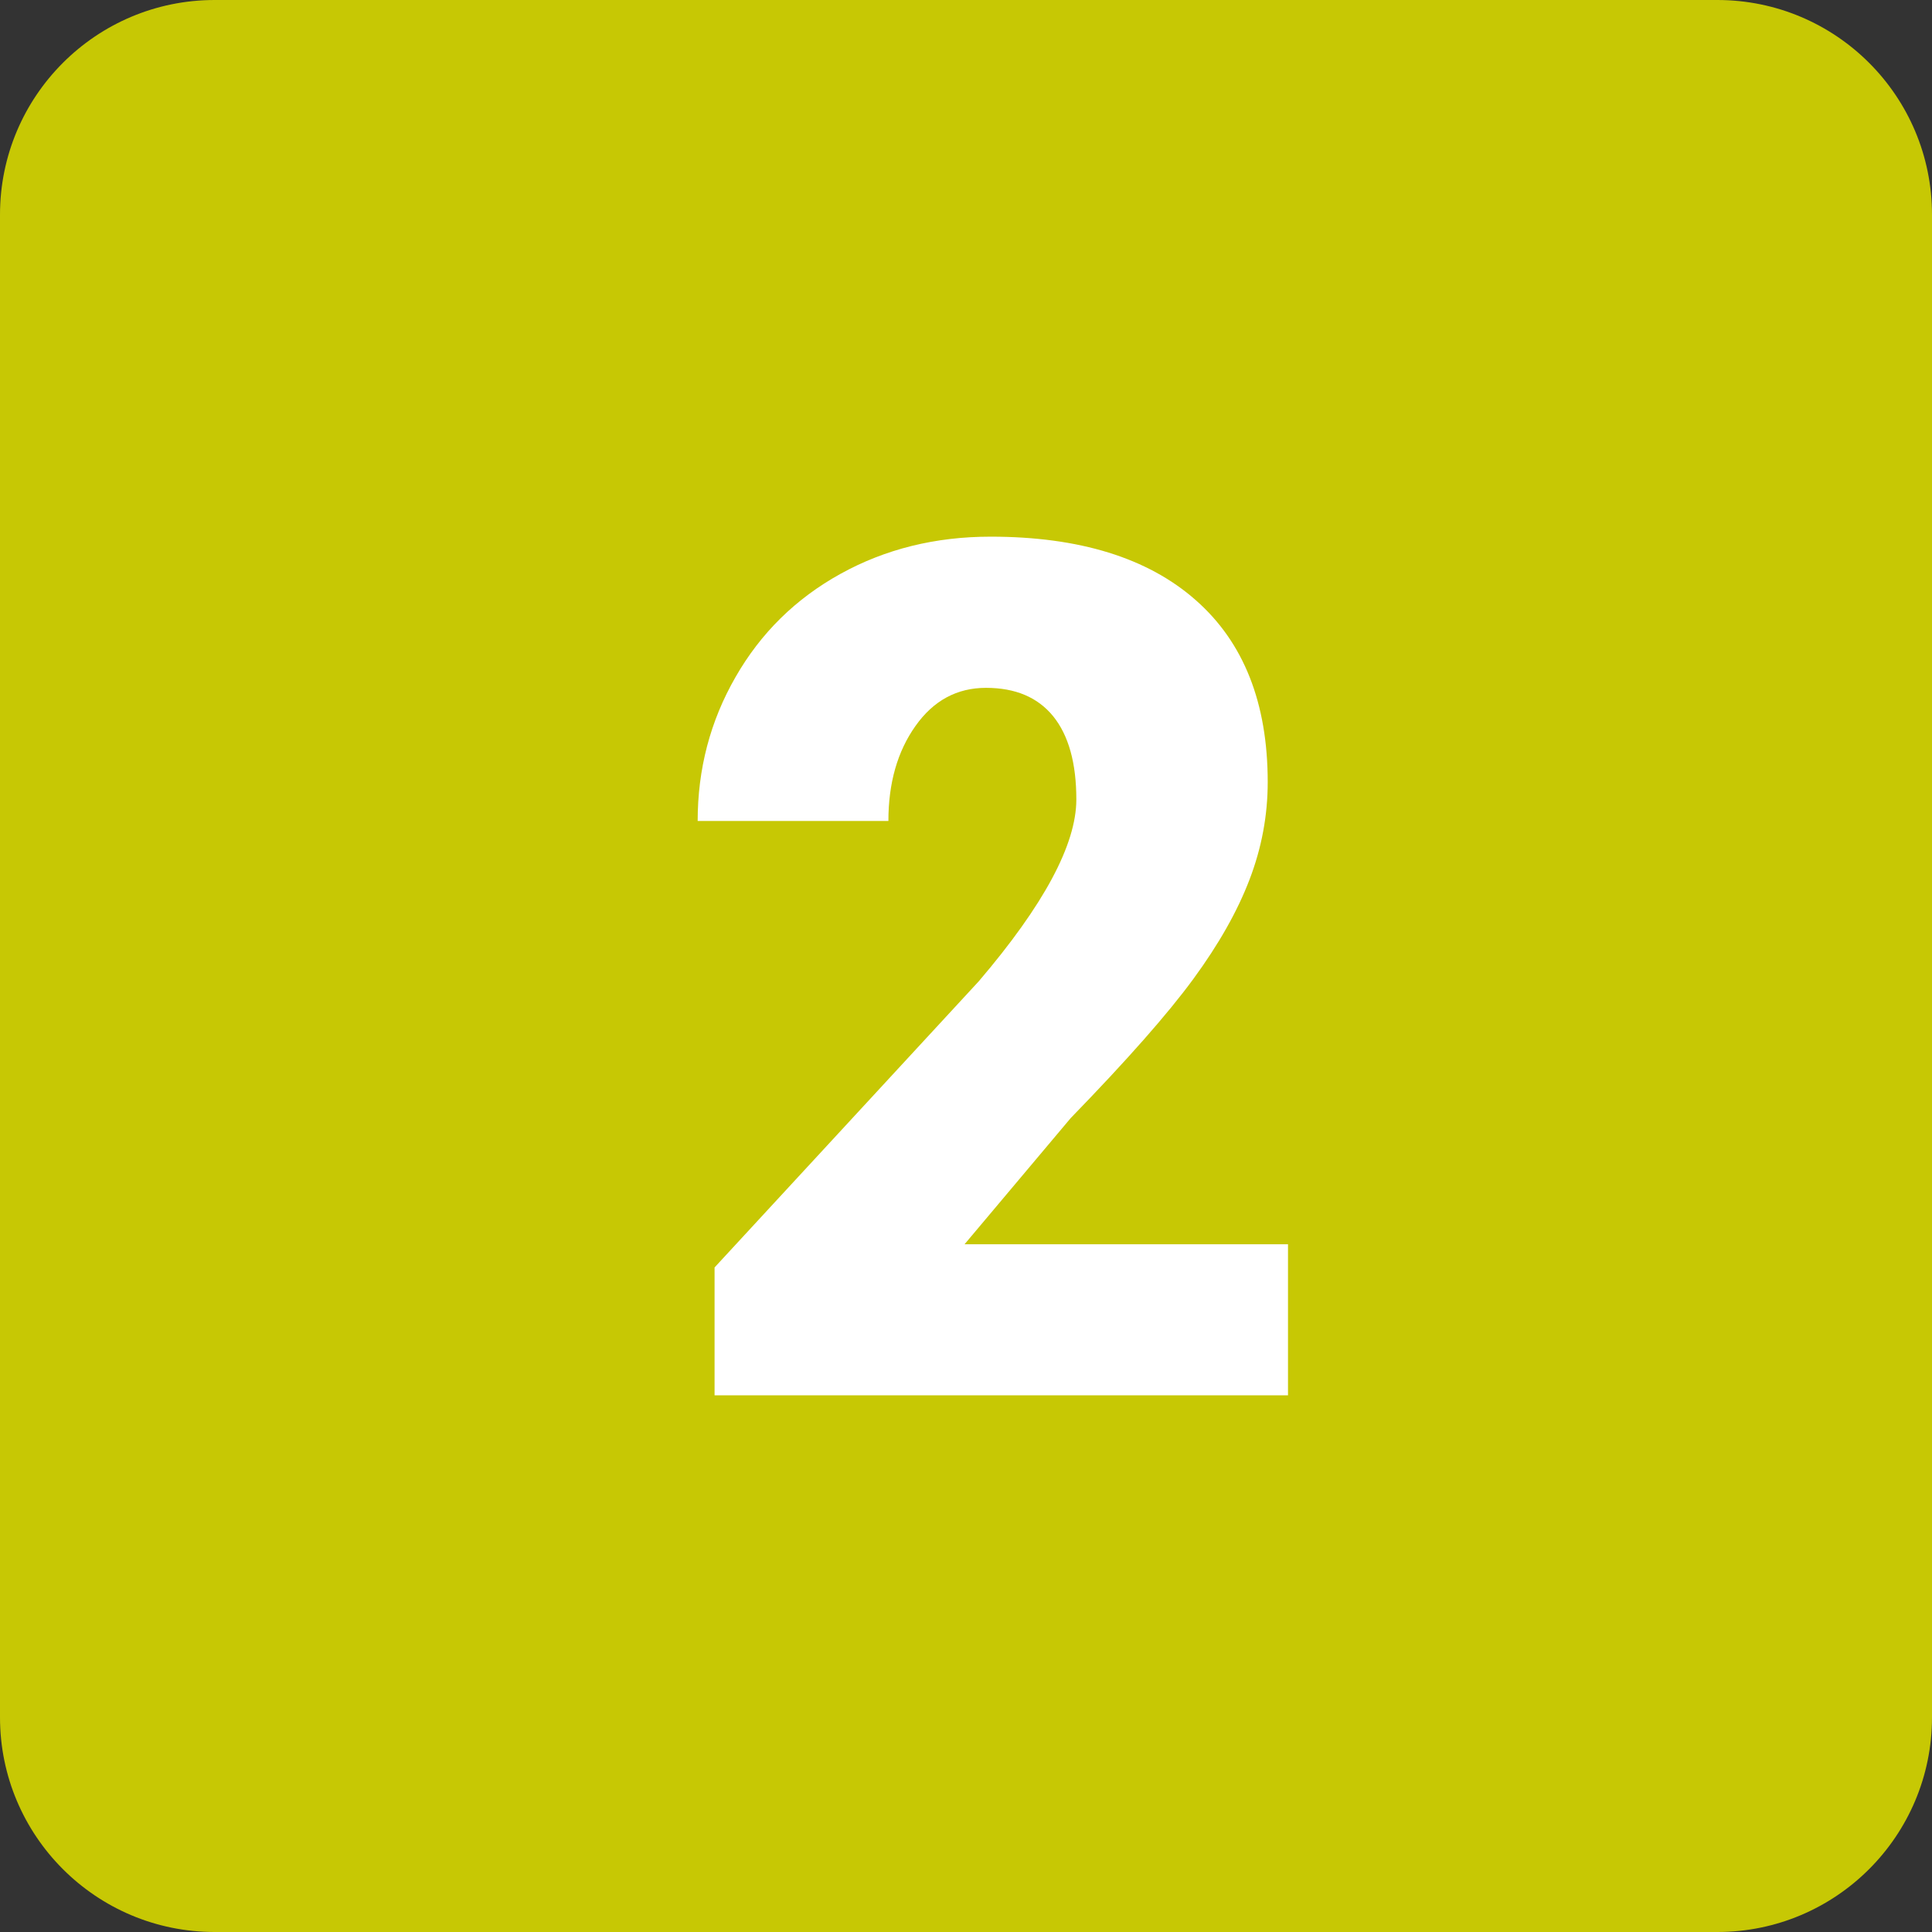
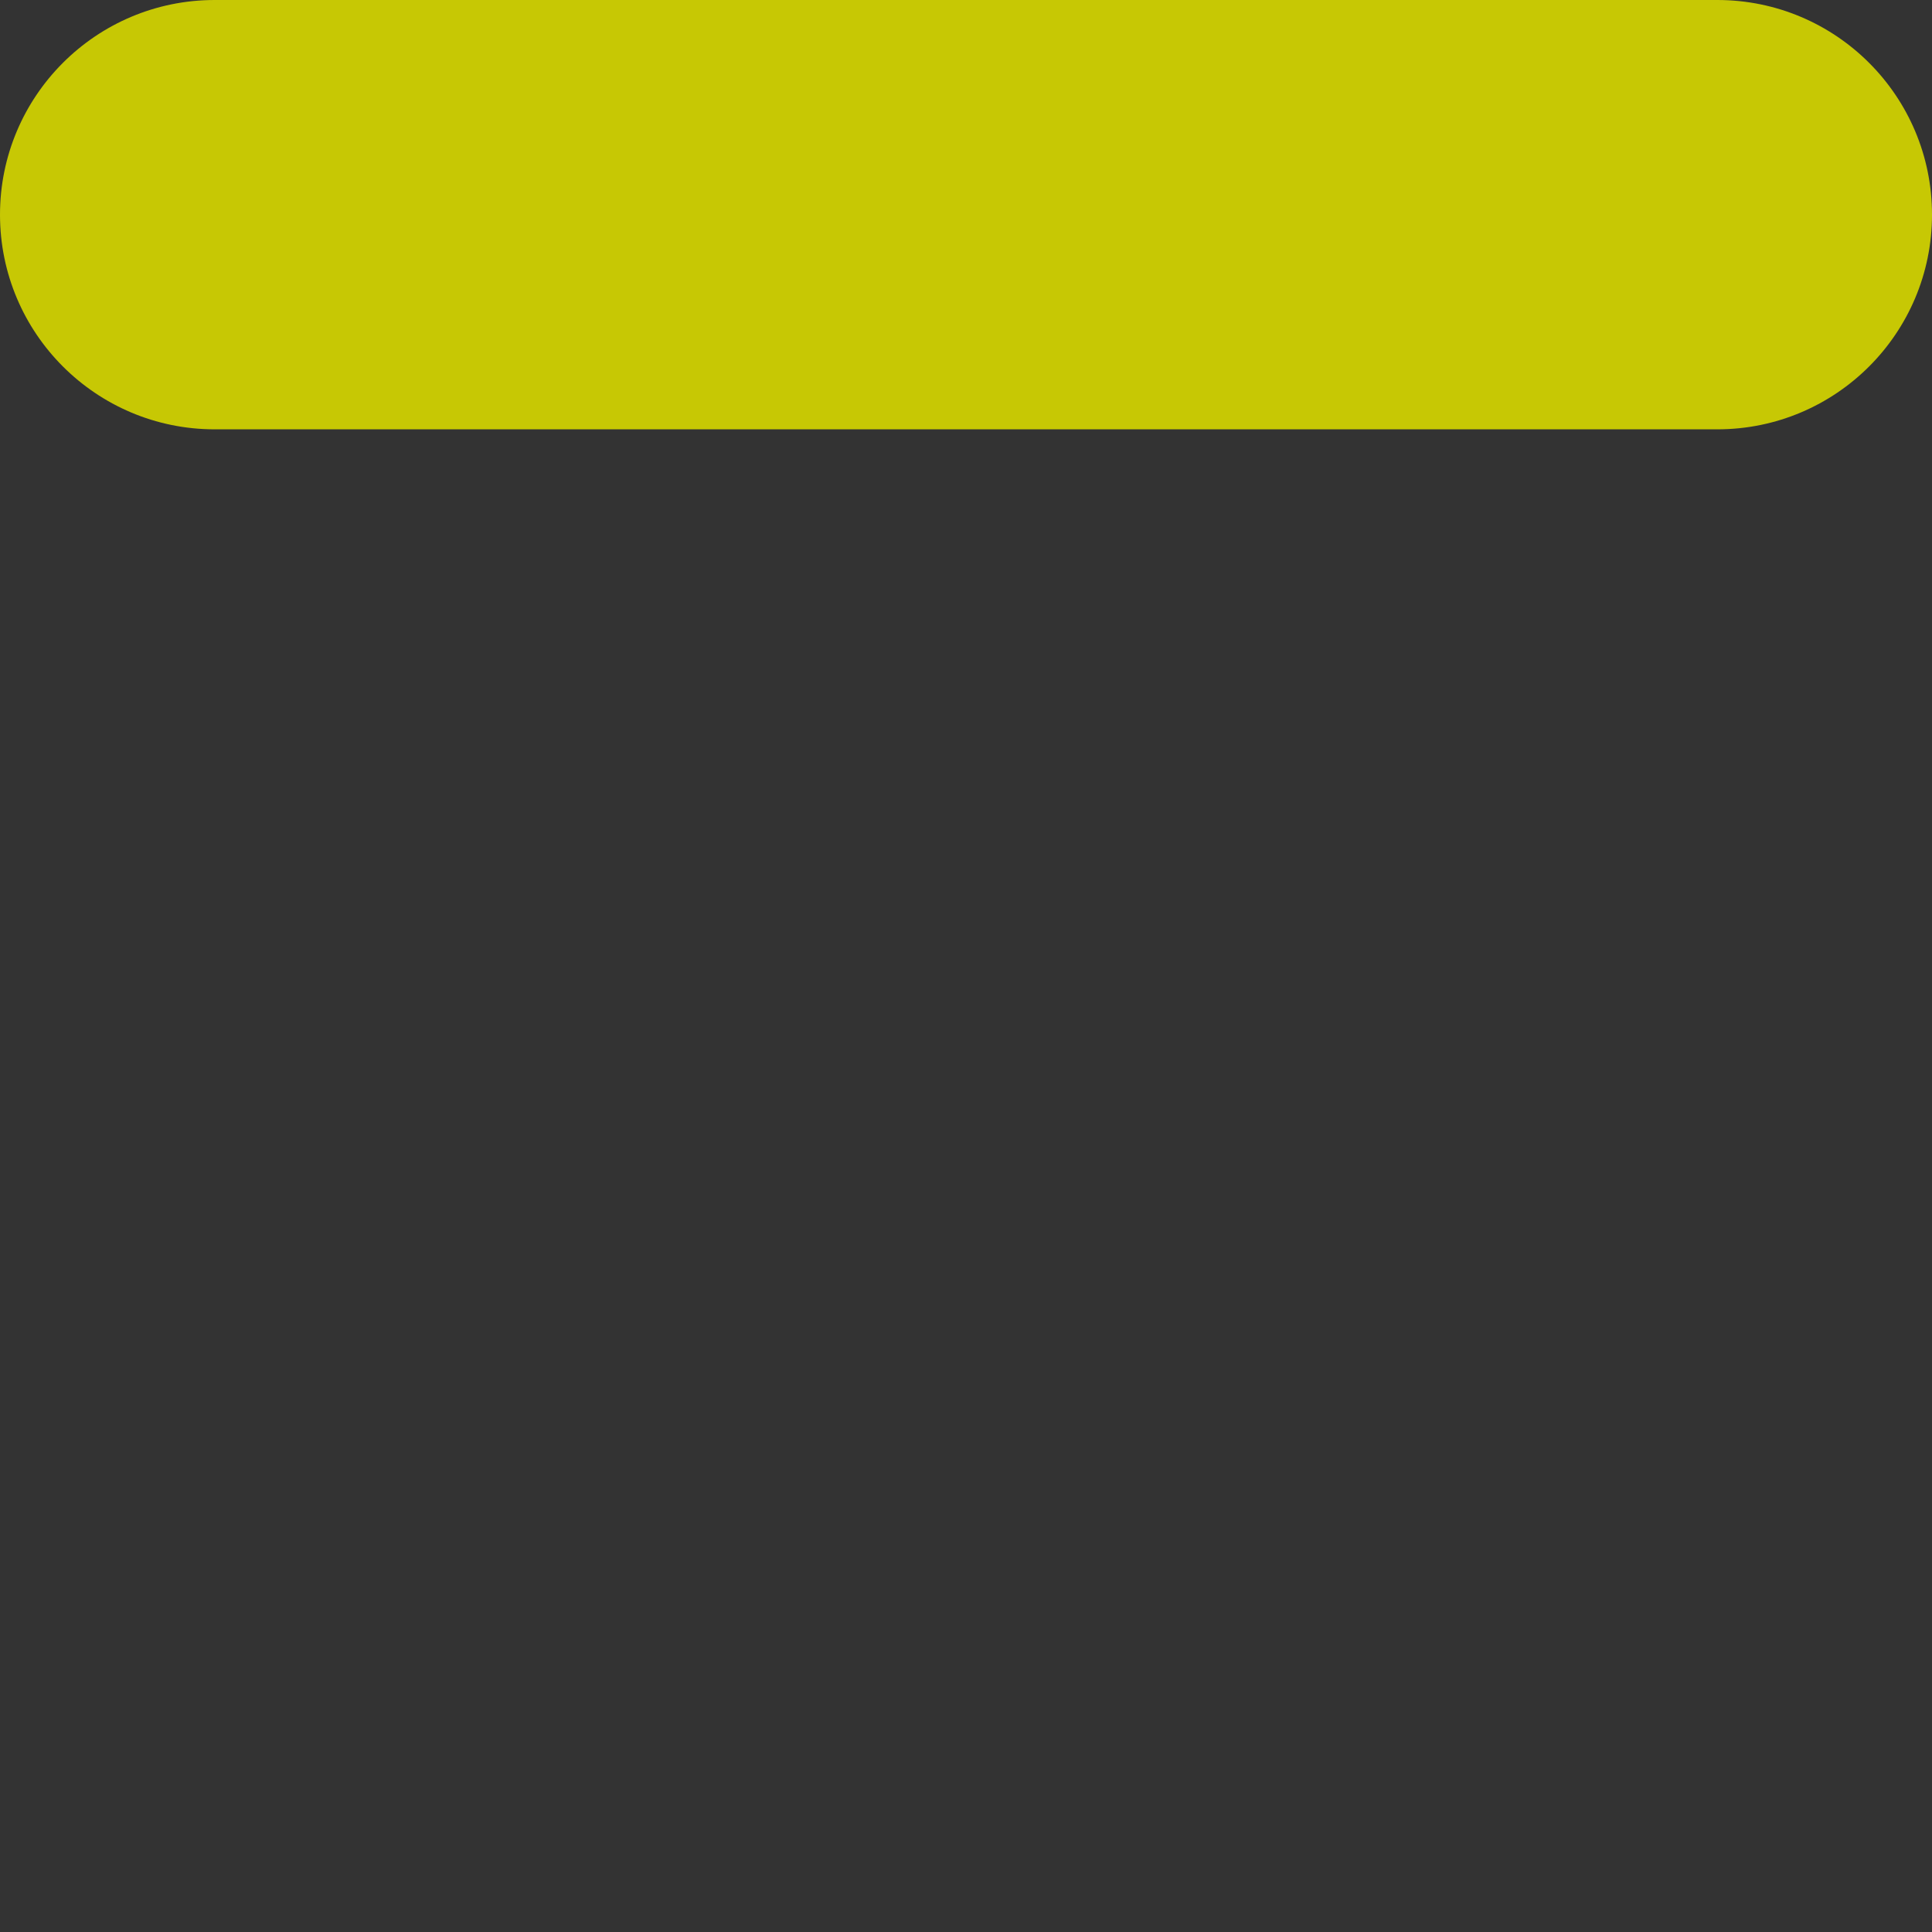
<svg xmlns="http://www.w3.org/2000/svg" fill="#000000" height="36" preserveAspectRatio="xMidYMid meet" version="1" viewBox="6.0 6.0 36.0 36.0" width="36" zoomAndPan="magnify">
  <rect x="6.0" y="6.0" width="36.0" height="36.0" fill="#333333" stroke="none" />
  <g id="change1_1">
-     <path d="M6,10c0-2.209,1.791-4,4-4h28c2.209,0,4,1.791,4,4v28c0,2.209-1.791,4-4,4H10c-2.209,0-4-1.791-4-4V10z" fill="#c7c804" />
+     <path d="M6,10c0-2.209,1.791-4,4-4h28c2.209,0,4,1.791,4,4c0,2.209-1.791,4-4,4H10c-2.209,0-4-1.791-4-4V10z" fill="#c7c804" />
  </g>
  <g id="change2_1">
-     <path d="M30,32H19.315v-2.383l4.921-5.33c1.215-1.423,1.82-2.552,1.82-3.391c0-0.678-0.145-1.195-0.431-1.549 c-0.288-0.354-0.705-0.53-1.253-0.53c-0.539,0-0.978,0.236-1.313,0.71c-0.336,0.473-0.505,1.063-0.505,1.771H19 c0-0.968,0.234-1.861,0.705-2.681c0.469-0.82,1.121-1.462,1.956-1.924C22.494,16.232,23.427,16,24.458,16 c1.653,0,2.93,0.395,3.822,1.182c0.895,0.786,1.342,1.917,1.342,3.391c0,0.621-0.113,1.226-0.338,1.814 c-0.224,0.588-0.572,1.205-1.046,1.852c-0.473,0.647-1.235,1.512-2.287,2.595l-1.978,2.351H30V32z" fill="#ffffff" />
-   </g>
+     </g>
</svg>